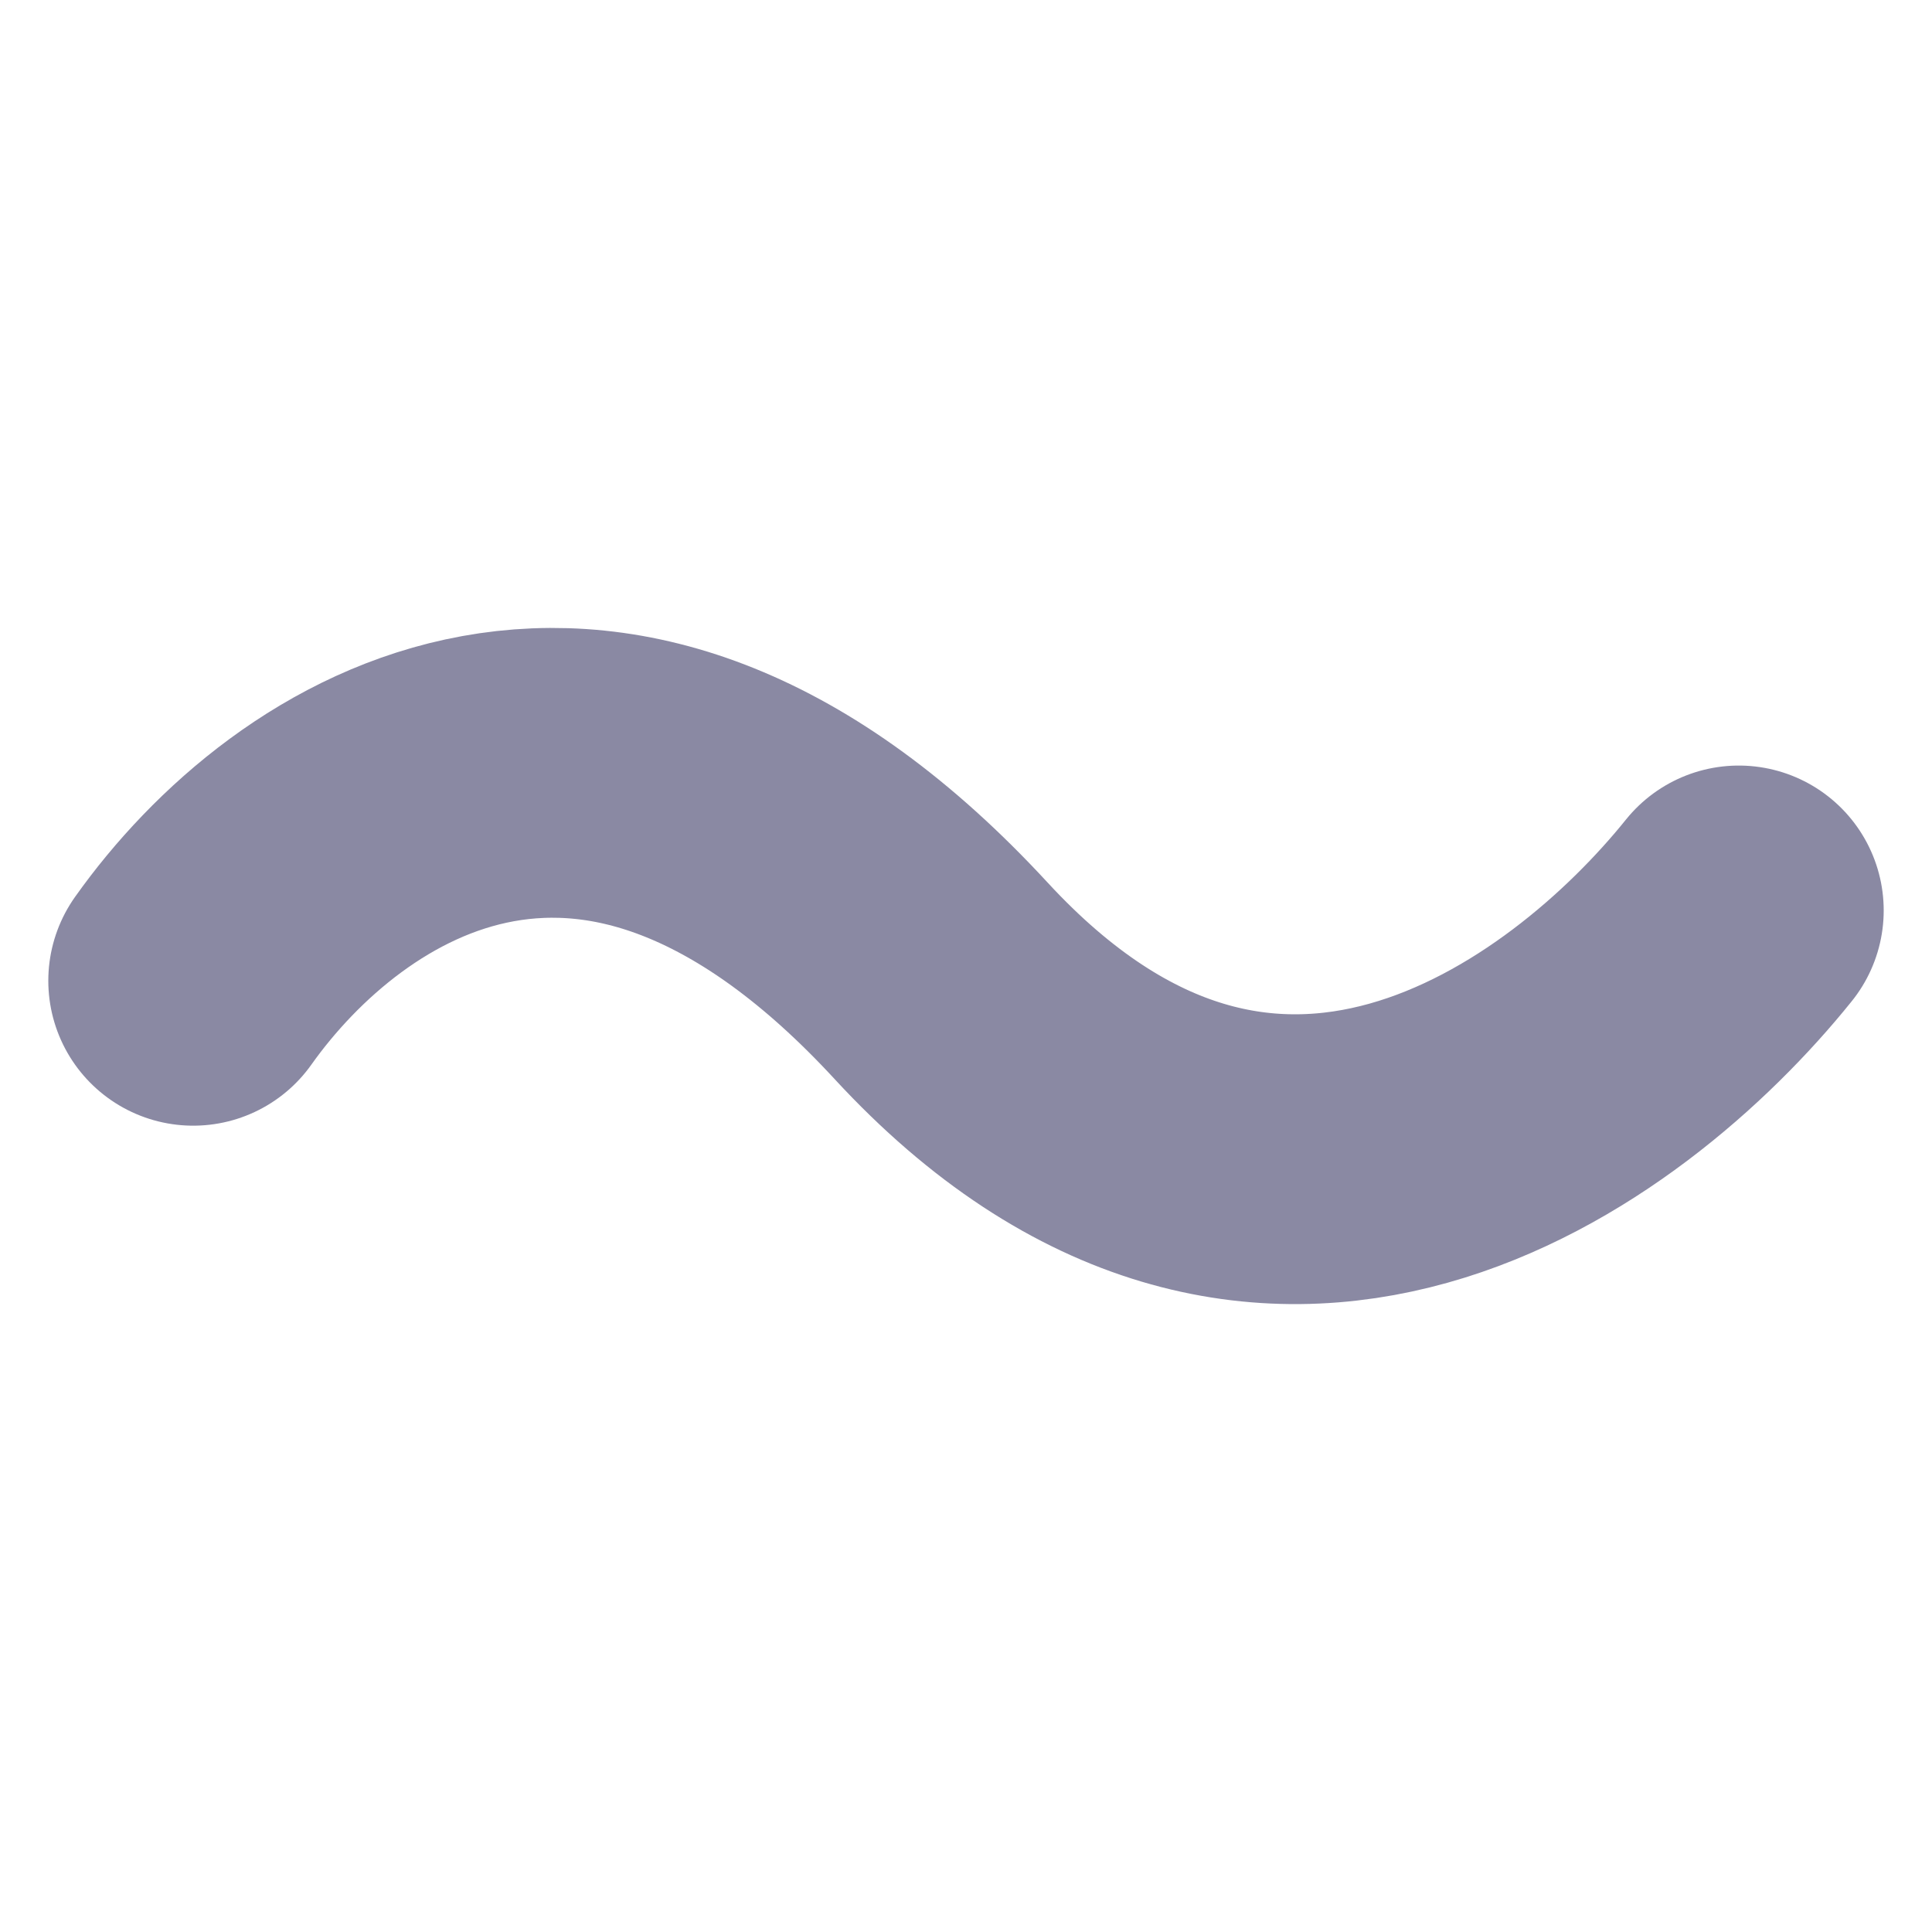
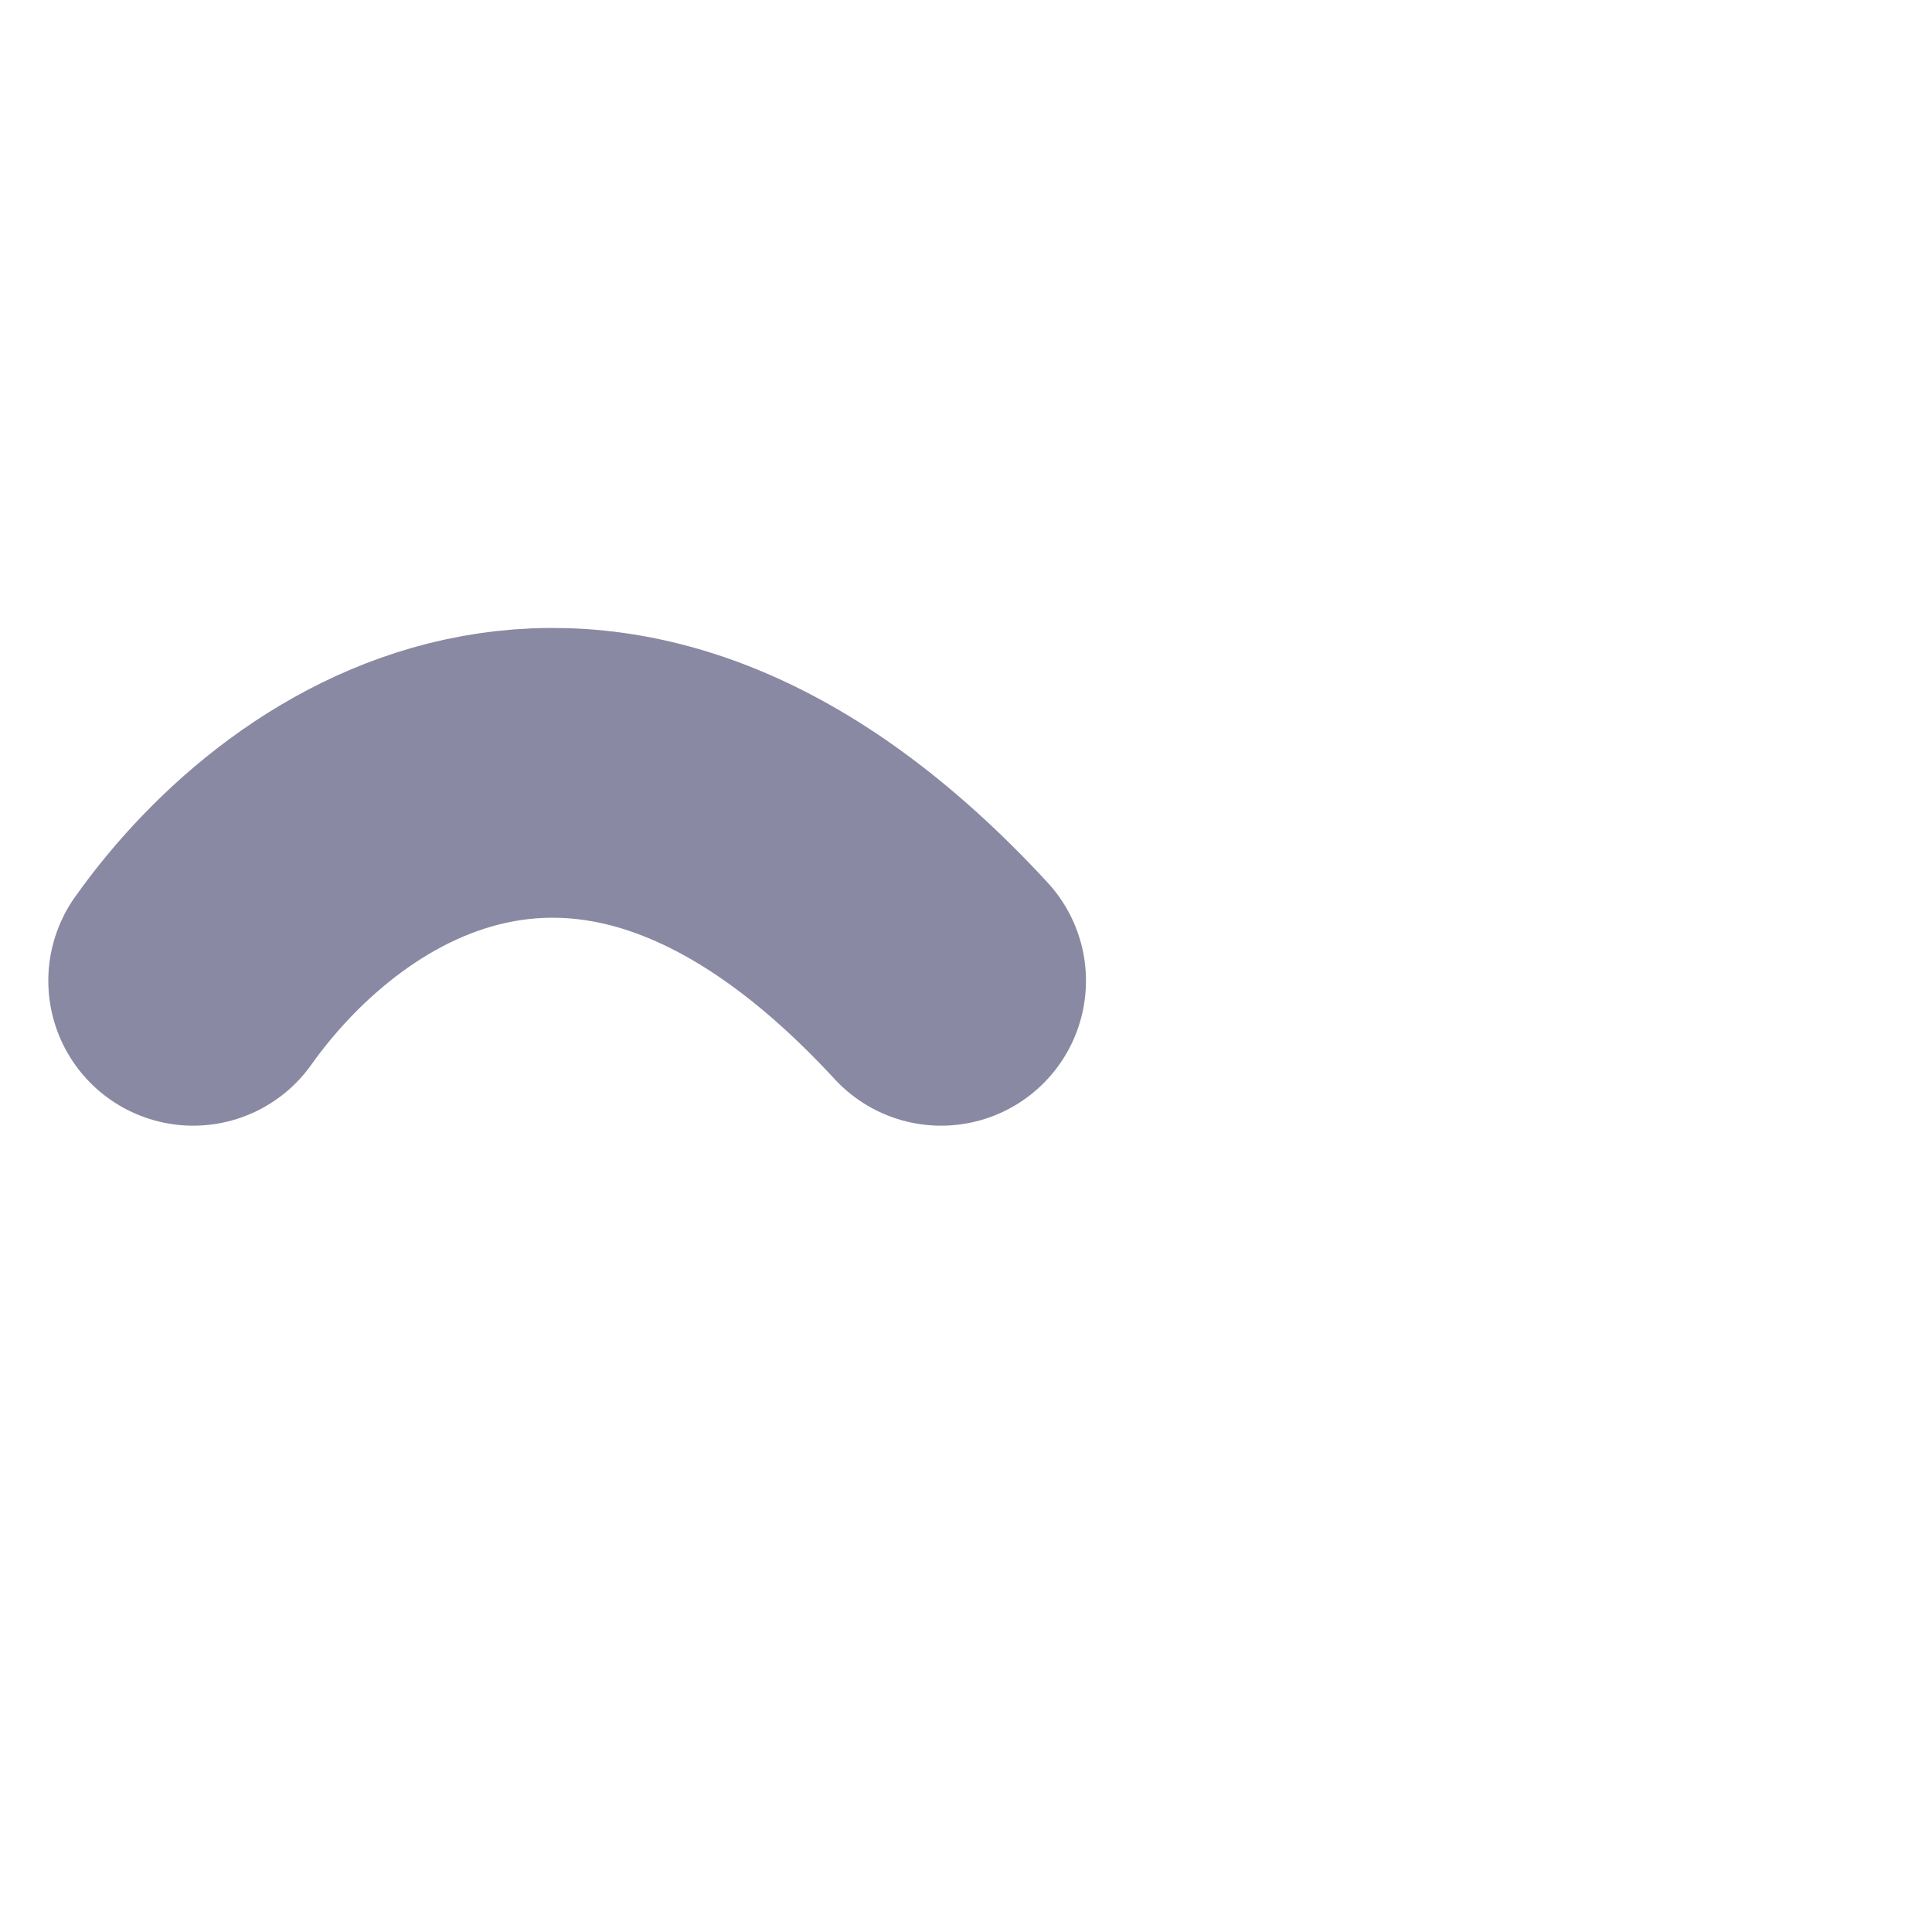
<svg xmlns="http://www.w3.org/2000/svg" width="20" height="20" viewBox="0 0 20 20" fill="none">
  <g id="Squiggle">
-     <path id="Vector 1" d="M2 10.153C3.29 8.335 6.271 6.391 9.742 10.153C13.097 13.789 16.538 11.243 18 9.425" stroke="#8A89A3" stroke-width="3" stroke-linecap="round" />
+     <path id="Vector 1" d="M2 10.153C3.29 8.335 6.271 6.391 9.742 10.153" stroke="#8A89A3" stroke-width="3" stroke-linecap="round" />
  </g>
</svg>